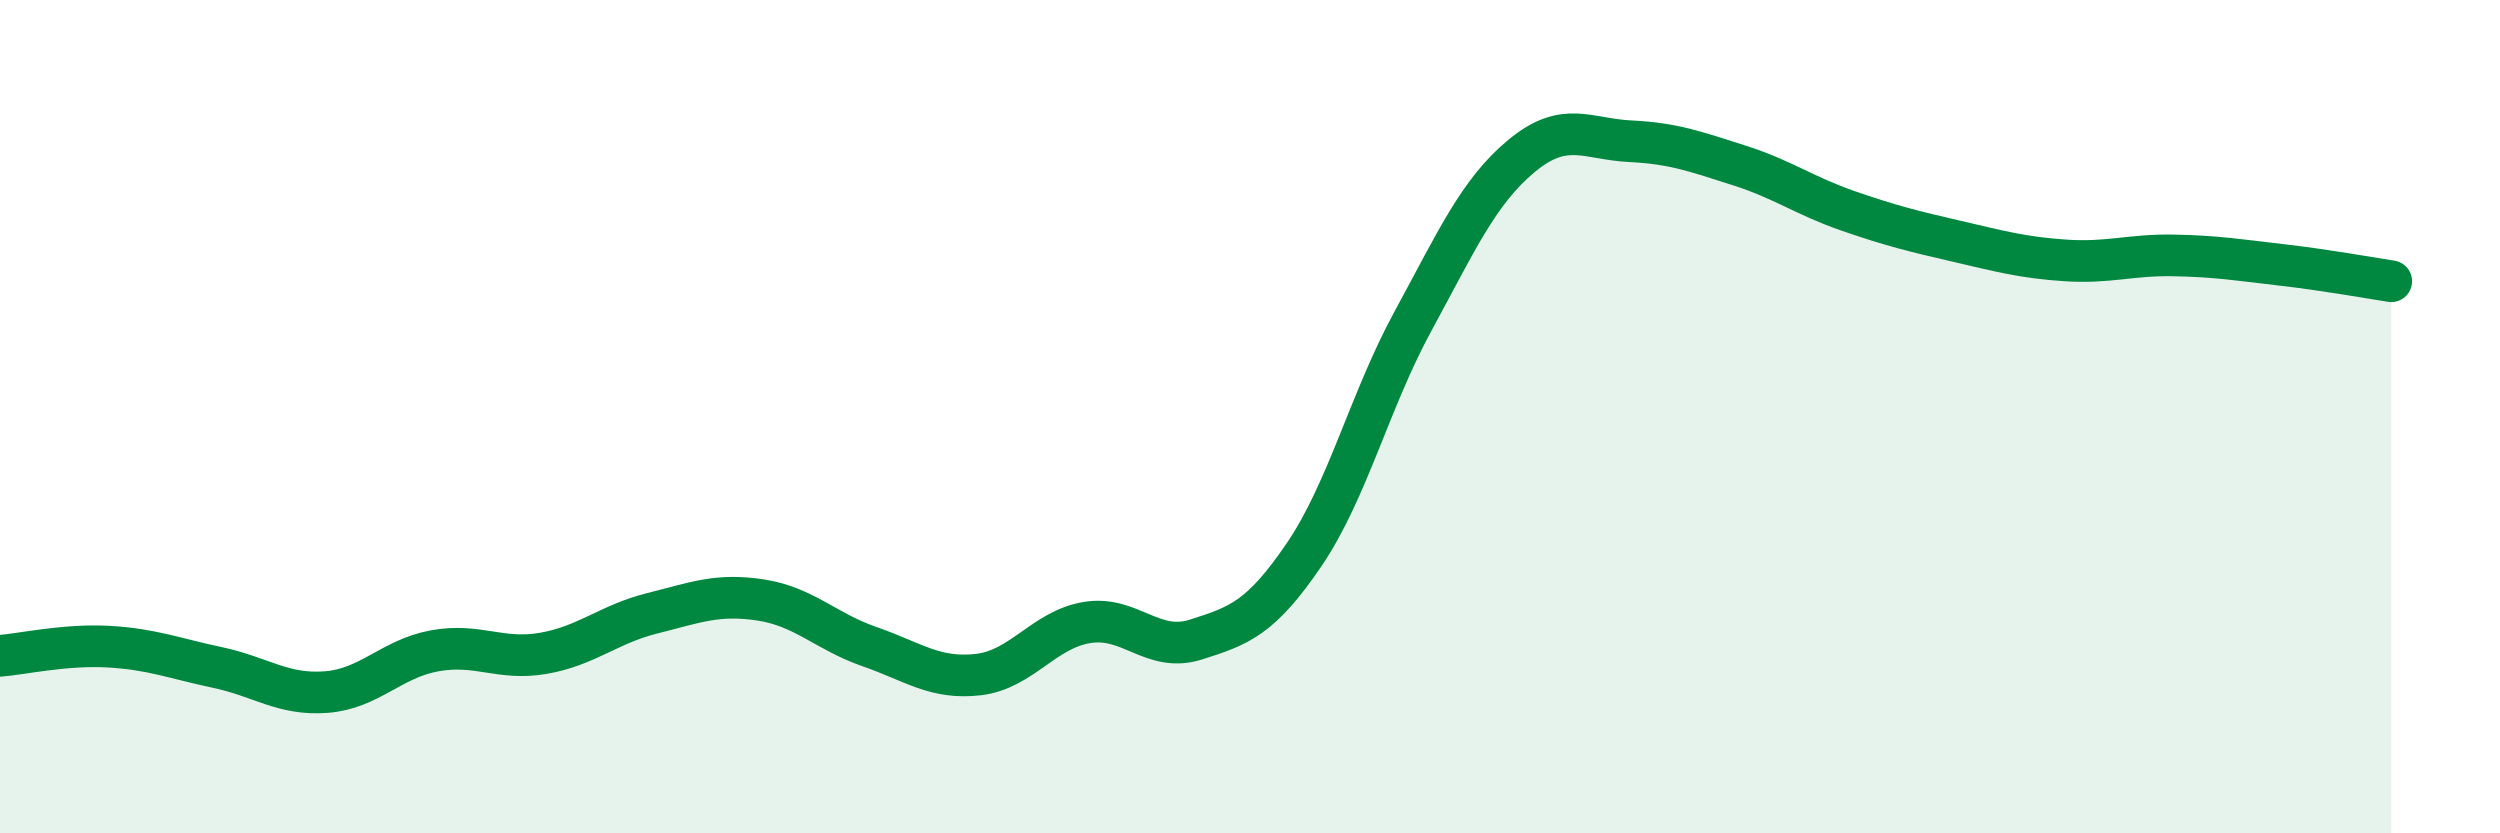
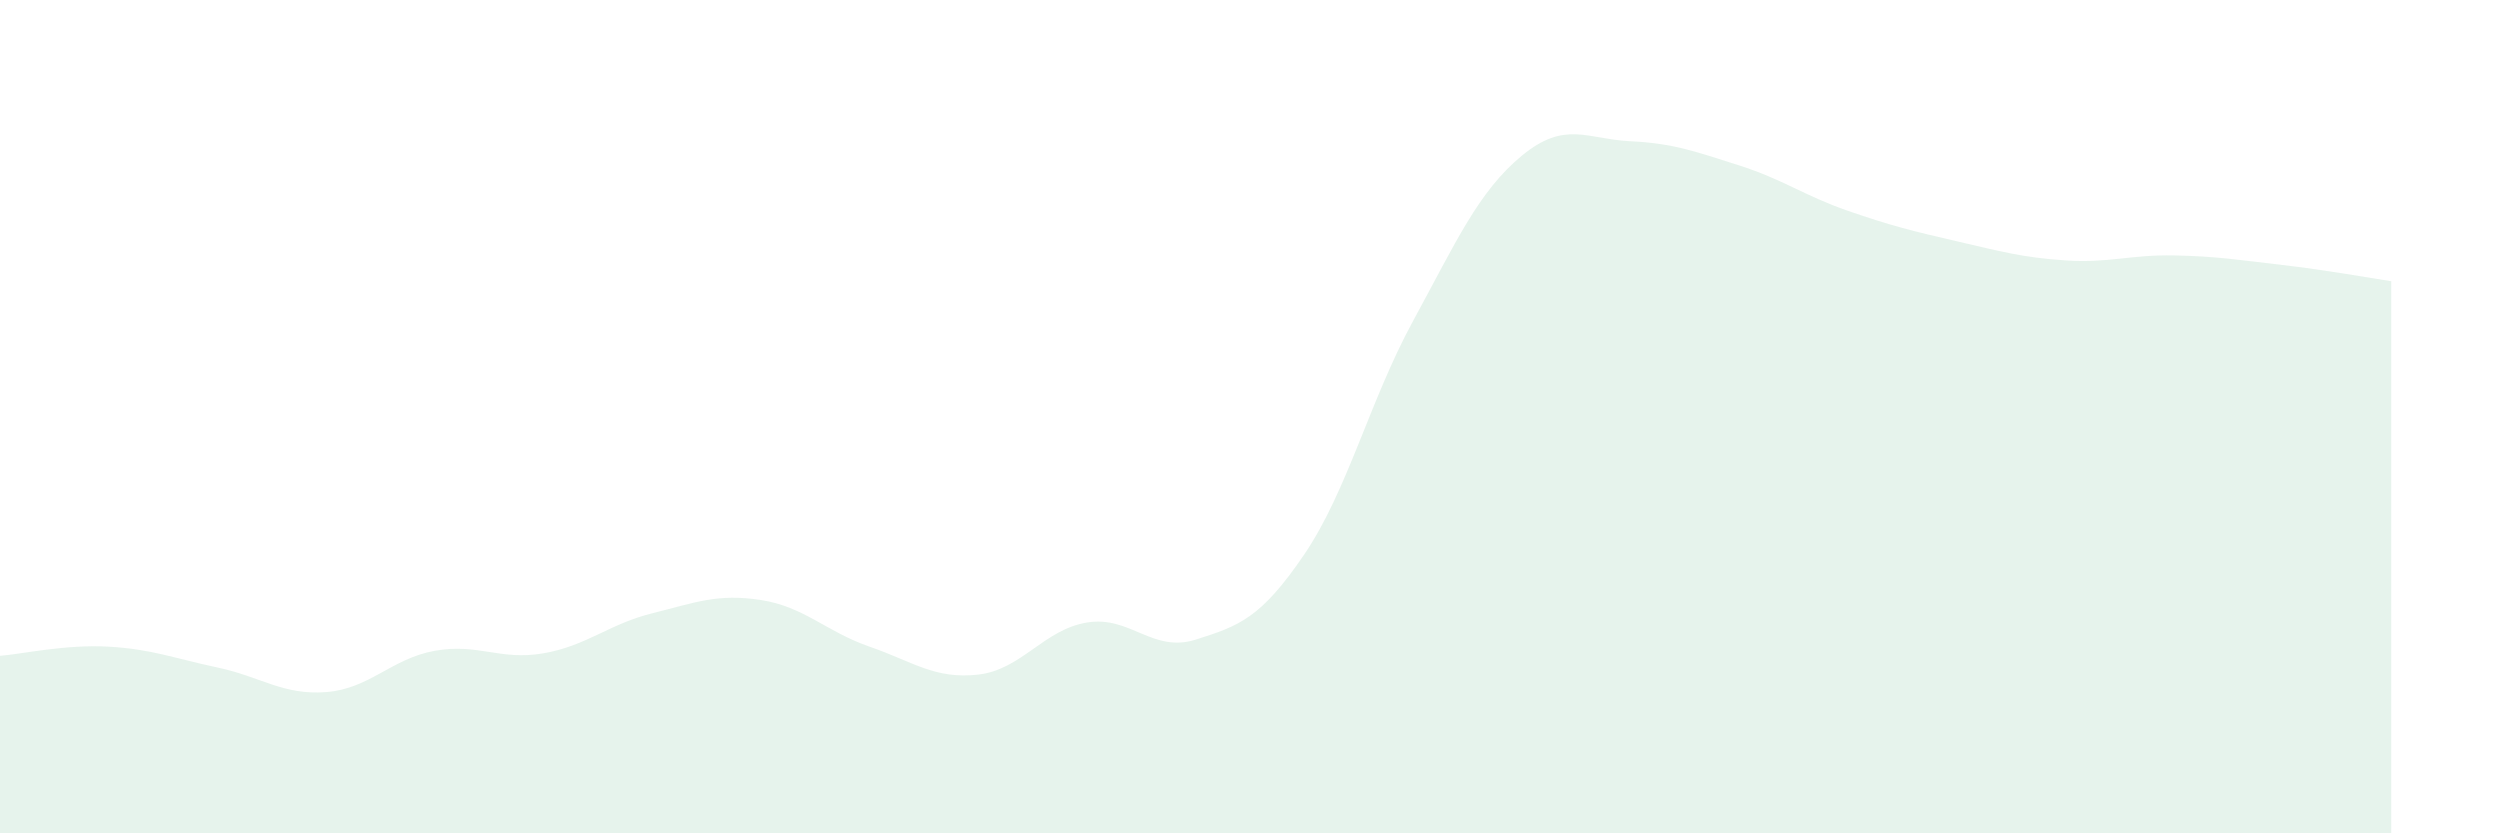
<svg xmlns="http://www.w3.org/2000/svg" width="60" height="20" viewBox="0 0 60 20">
  <path d="M 0,15.74 C 0.52,15.7 1.57,15.46 2.61,15.52 C 3.65,15.58 4.18,15.8 5.22,16.02 C 6.26,16.24 6.79,16.69 7.83,16.61 C 8.87,16.53 9.39,15.81 10.43,15.62 C 11.47,15.43 12,15.86 13.04,15.68 C 14.08,15.5 14.61,14.98 15.65,14.72 C 16.69,14.46 17.22,14.24 18.26,14.4 C 19.3,14.56 19.83,15.16 20.87,15.52 C 21.91,15.88 22.44,16.31 23.48,16.19 C 24.52,16.07 25.05,15.11 26.09,14.94 C 27.13,14.77 27.66,15.68 28.7,15.35 C 29.74,15.02 30.26,14.84 31.3,13.31 C 32.34,11.78 32.87,9.62 33.91,7.71 C 34.95,5.8 35.48,4.6 36.52,3.74 C 37.56,2.88 38.09,3.34 39.13,3.39 C 40.17,3.44 40.7,3.64 41.74,3.97 C 42.78,4.3 43.31,4.7 44.35,5.06 C 45.39,5.42 45.92,5.55 46.96,5.79 C 48,6.03 48.53,6.18 49.57,6.25 C 50.61,6.32 51.13,6.11 52.17,6.13 C 53.21,6.15 53.74,6.24 54.78,6.36 C 55.82,6.48 56.87,6.67 57.39,6.75L57.39 20L0 20Z" fill="#008740" opacity="0.1" stroke-linecap="round" stroke-linejoin="round" />
-   <path d="M 0,15.74 C 0.52,15.7 1.57,15.46 2.61,15.52 C 3.65,15.58 4.18,15.8 5.22,16.02 C 6.26,16.24 6.79,16.69 7.83,16.61 C 8.87,16.53 9.39,15.81 10.43,15.62 C 11.47,15.43 12,15.86 13.04,15.68 C 14.08,15.5 14.61,14.98 15.65,14.72 C 16.69,14.46 17.22,14.24 18.26,14.4 C 19.3,14.56 19.83,15.16 20.87,15.52 C 21.91,15.88 22.44,16.31 23.48,16.19 C 24.52,16.07 25.05,15.11 26.09,14.94 C 27.13,14.77 27.66,15.68 28.7,15.35 C 29.74,15.02 30.26,14.84 31.3,13.31 C 32.34,11.78 32.87,9.62 33.91,7.71 C 34.95,5.8 35.48,4.6 36.52,3.74 C 37.56,2.88 38.09,3.34 39.13,3.39 C 40.17,3.44 40.7,3.64 41.74,3.97 C 42.78,4.3 43.31,4.7 44.35,5.06 C 45.39,5.42 45.92,5.55 46.96,5.79 C 48,6.03 48.53,6.18 49.57,6.25 C 50.61,6.32 51.13,6.11 52.17,6.13 C 53.21,6.15 53.74,6.24 54.78,6.36 C 55.82,6.48 56.87,6.67 57.39,6.75" stroke="#008740" stroke-width="1" fill="none" stroke-linecap="round" stroke-linejoin="round" />
</svg>